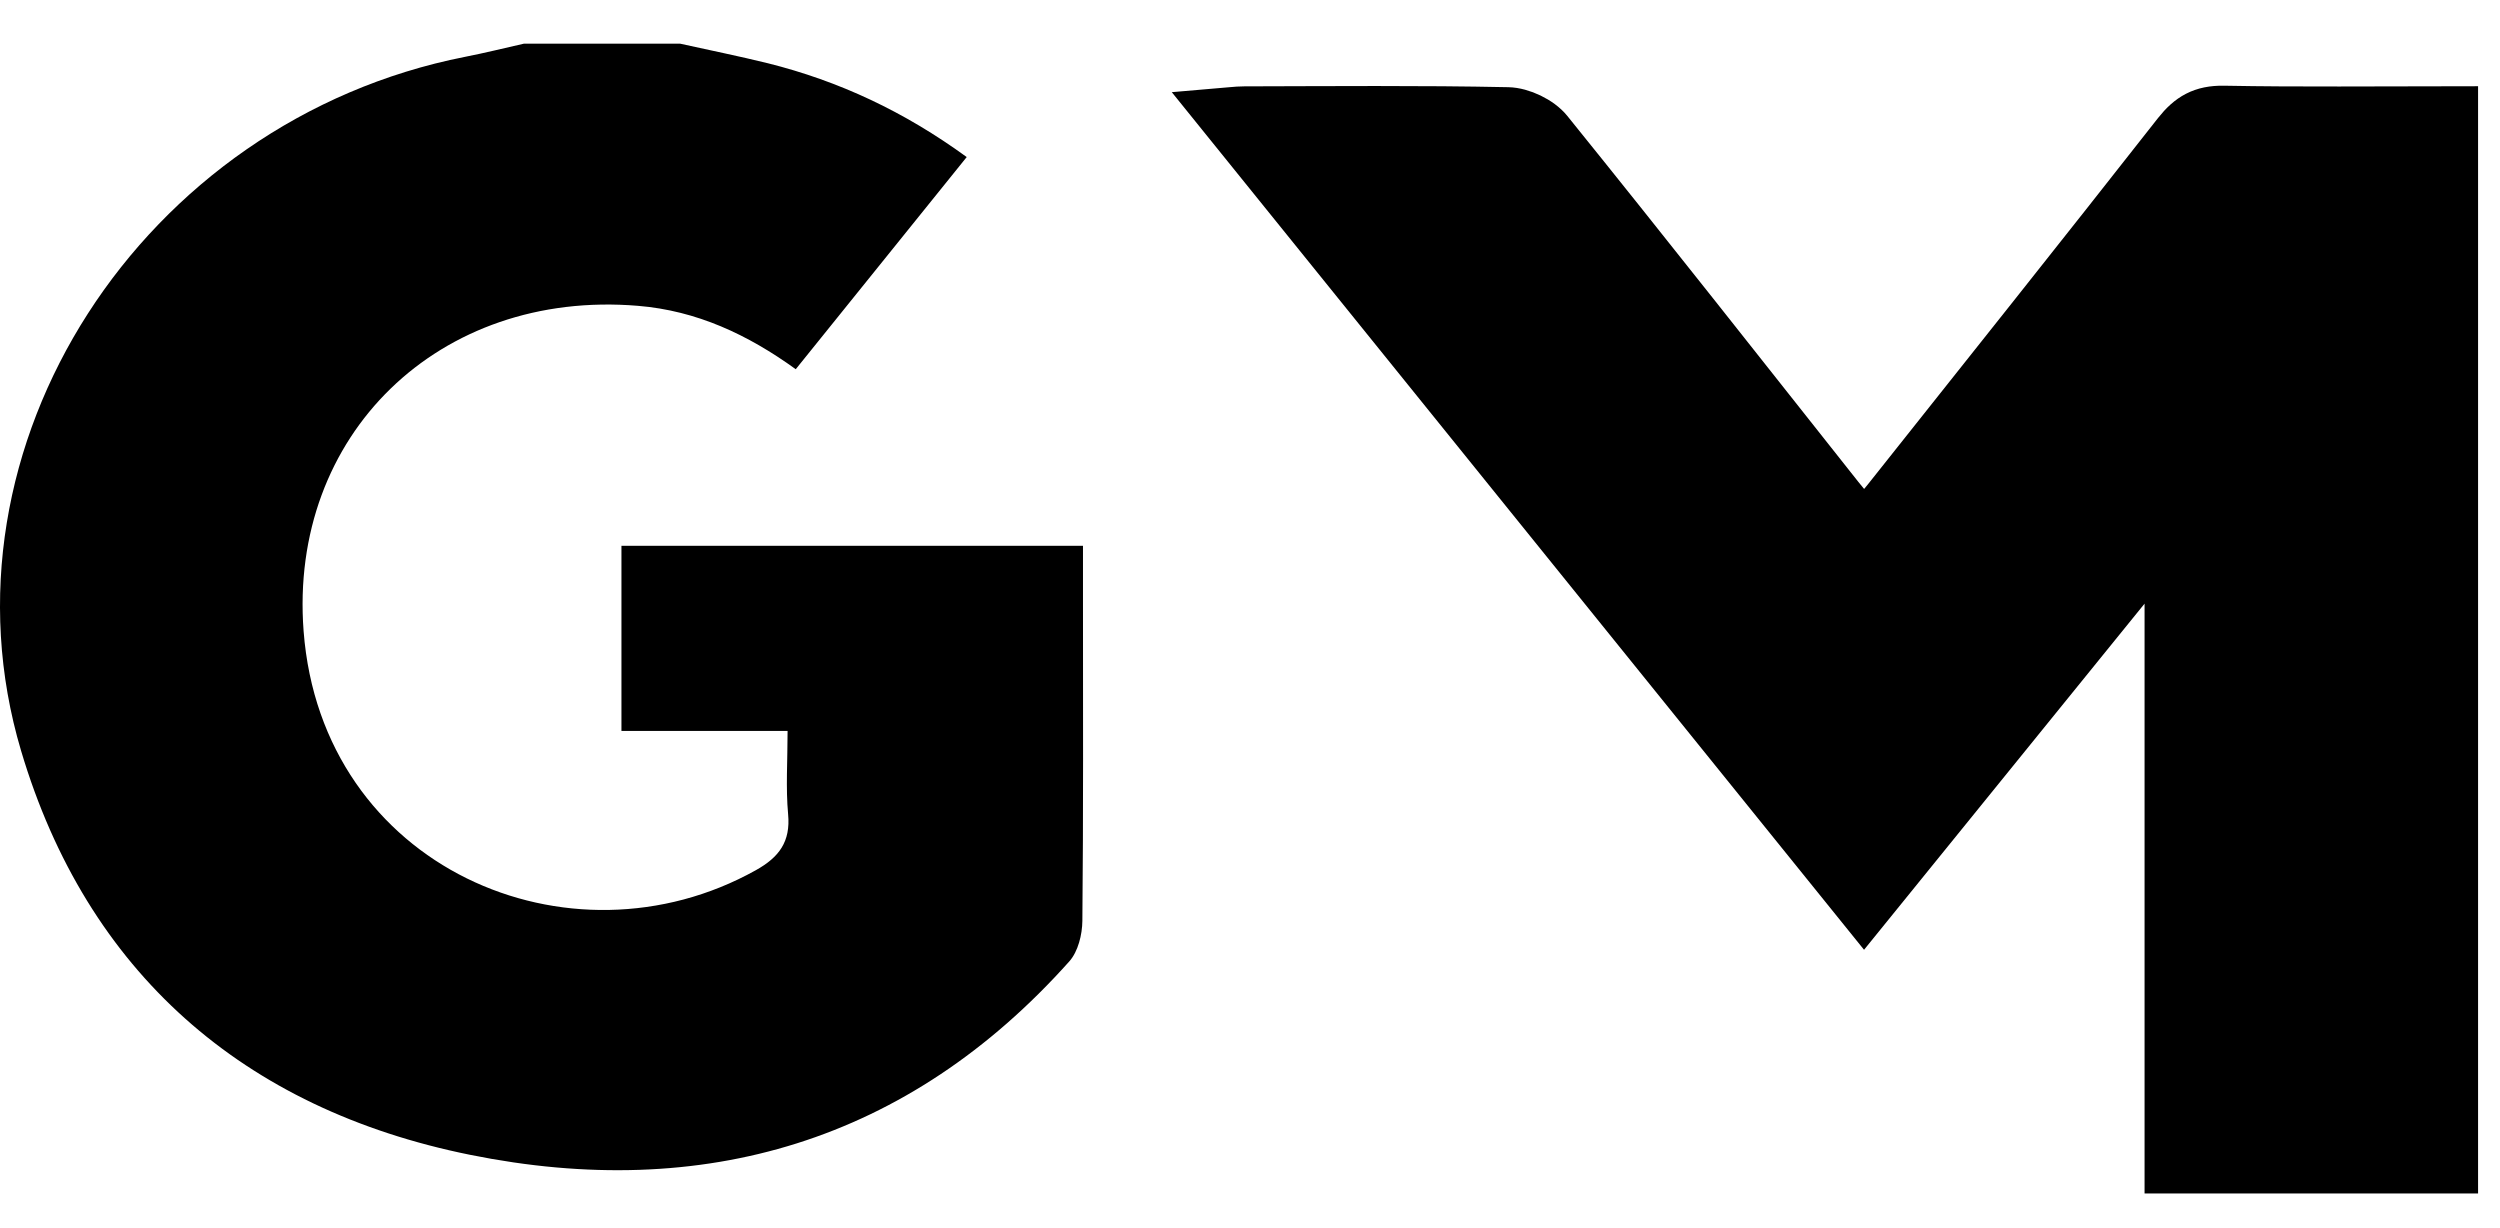
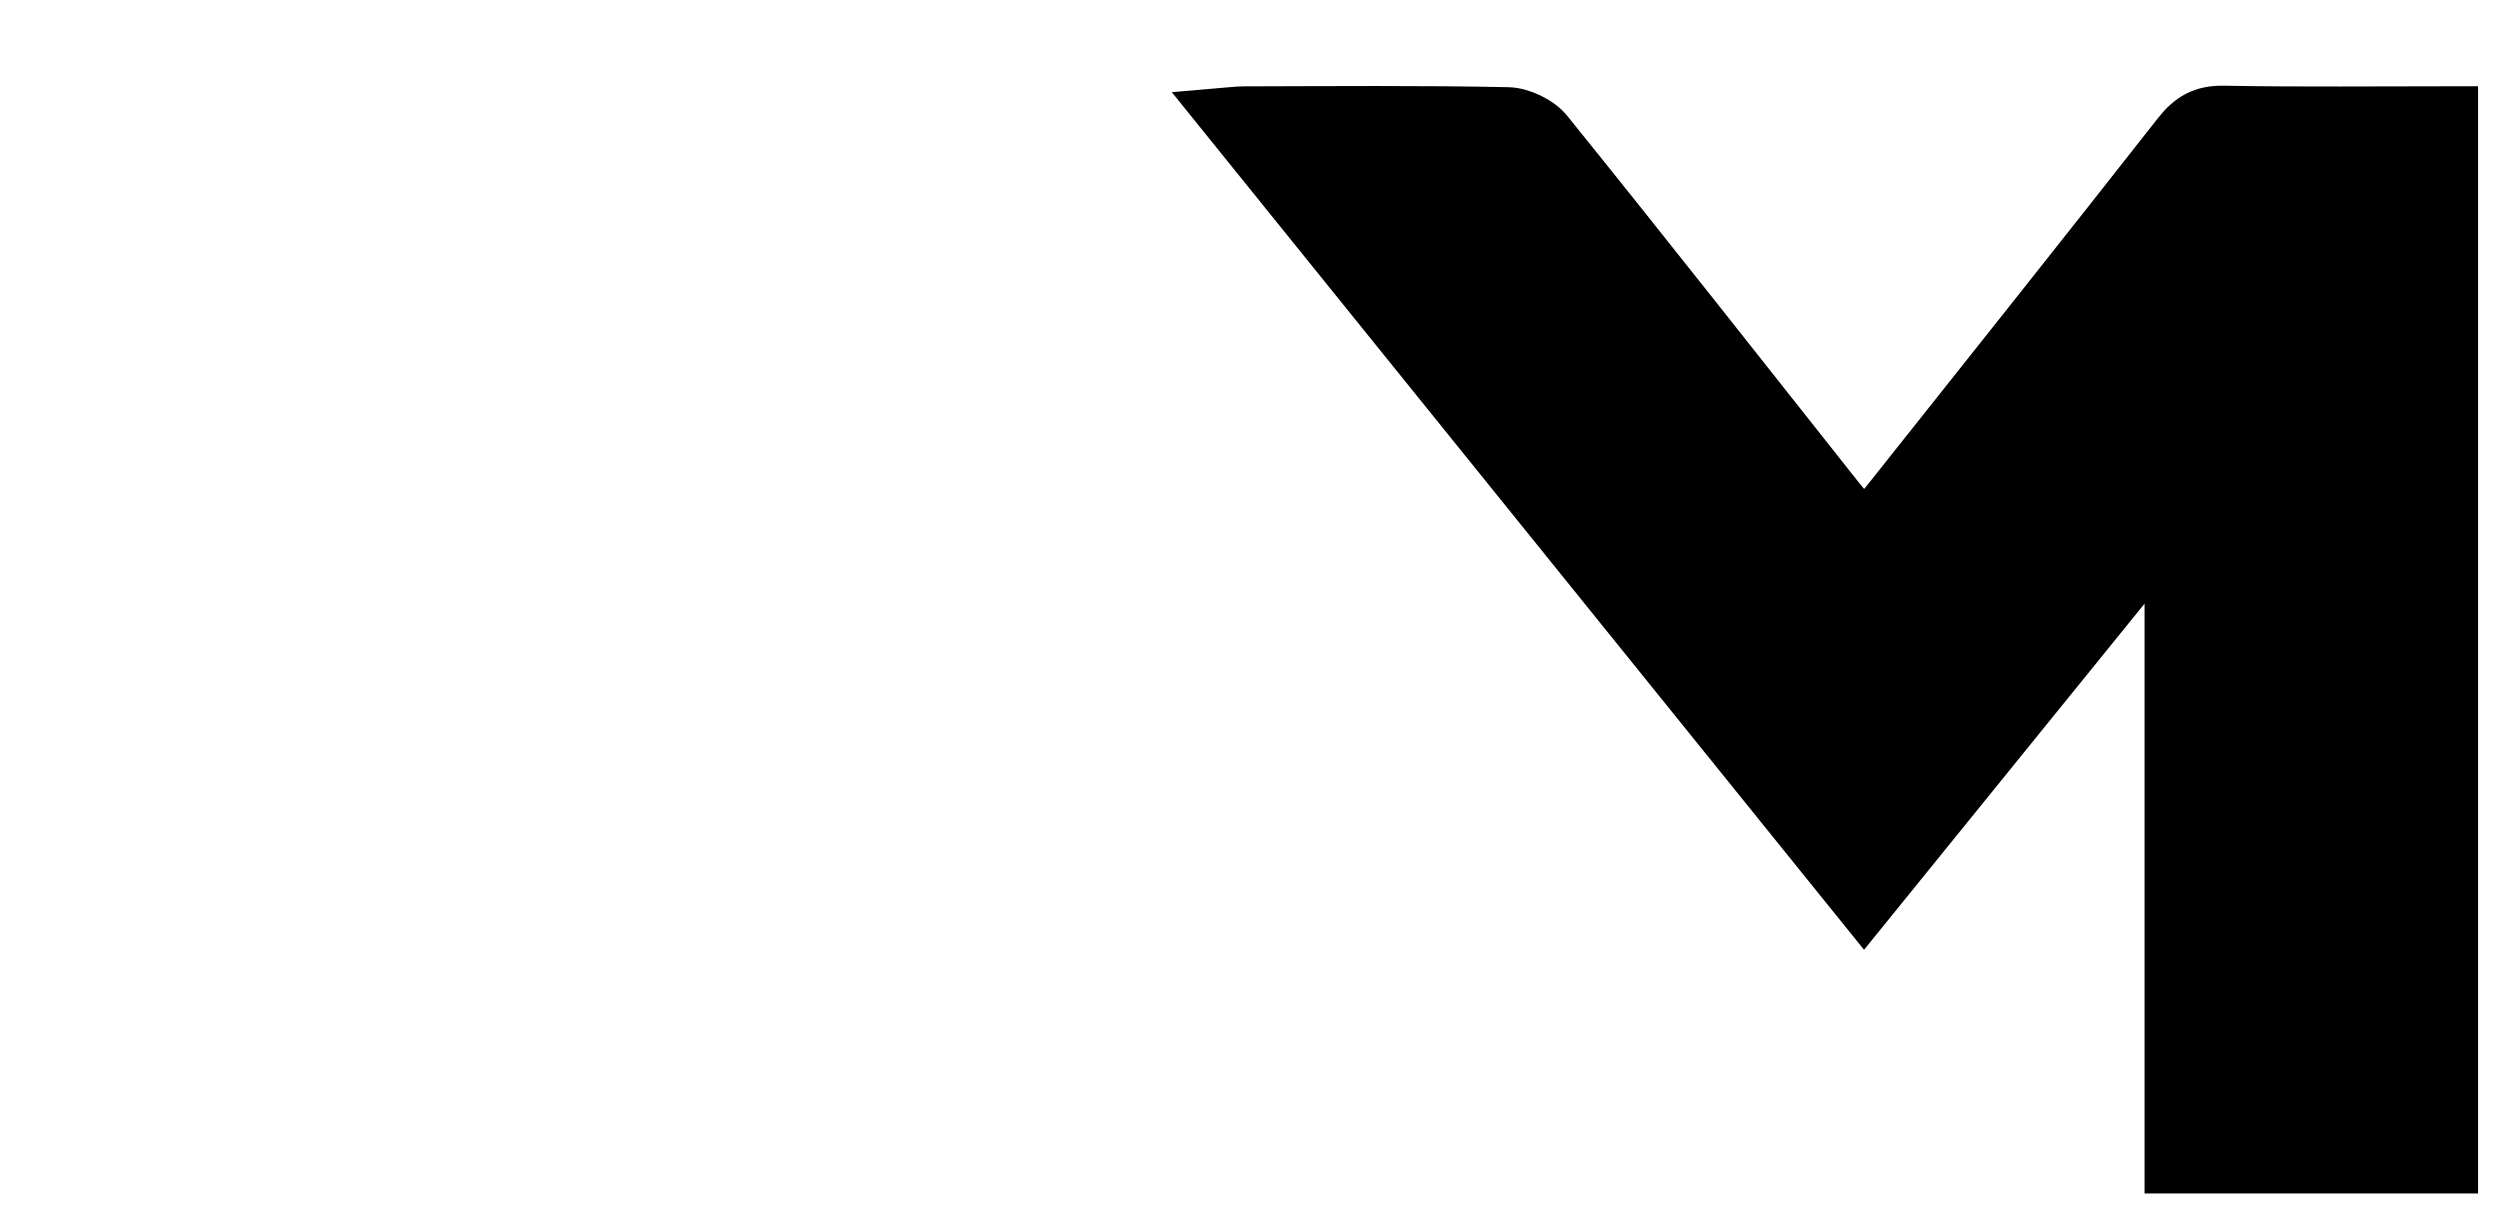
<svg xmlns="http://www.w3.org/2000/svg" width="57" height="28" viewBox="0 0 57 28" fill="none">
-   <path d="M24.678 20.996C24.675 21.309 24.58 21.695 24.381 21.919C20.71 26.027 16.038 27.407 10.714 26.329C5.538 25.281 1.981 22.159 0.481 17.119C-1.586 10.176 3.237 2.749 10.602 1.296C11.052 1.208 11.497 1.097 11.944 0.996H15.508C16.175 1.144 16.845 1.279 17.507 1.442C19.129 1.848 20.614 2.542 22.041 3.581C20.744 5.19 19.463 6.781 18.143 8.418C17.048 7.628 15.888 7.084 14.547 6.973C10.011 6.594 6.582 9.915 6.922 14.388C7.333 19.785 12.991 22.207 17.231 19.842C17.765 19.544 18.027 19.191 17.969 18.565C17.914 17.963 17.957 17.351 17.957 16.665H14.169V12.444H24.692V13.685C24.692 16.122 24.702 18.559 24.678 20.996Z" fill="black" />
  <path d="M56 2.466V26.711H49.396V12.619C49.344 12.595 49.29 12.572 49.238 12.547C47.017 15.29 44.794 18.031 42.501 20.86C37.564 14.744 32.67 8.678 27.699 2.522C28.002 2.497 28.185 2.469 28.369 2.469C30.372 2.465 32.377 2.446 34.38 2.488C34.71 2.495 35.139 2.702 35.344 2.955C37.576 5.719 39.771 8.512 41.978 11.297C42.13 11.487 42.288 11.674 42.499 11.93C42.678 11.718 42.832 11.539 42.979 11.355C45.189 8.573 47.403 5.795 49.596 3C49.896 2.62 50.196 2.446 50.7 2.454C52.452 2.487 54.204 2.466 56 2.466Z" fill="black" stroke="black" stroke-miterlimit="10" />
</svg>